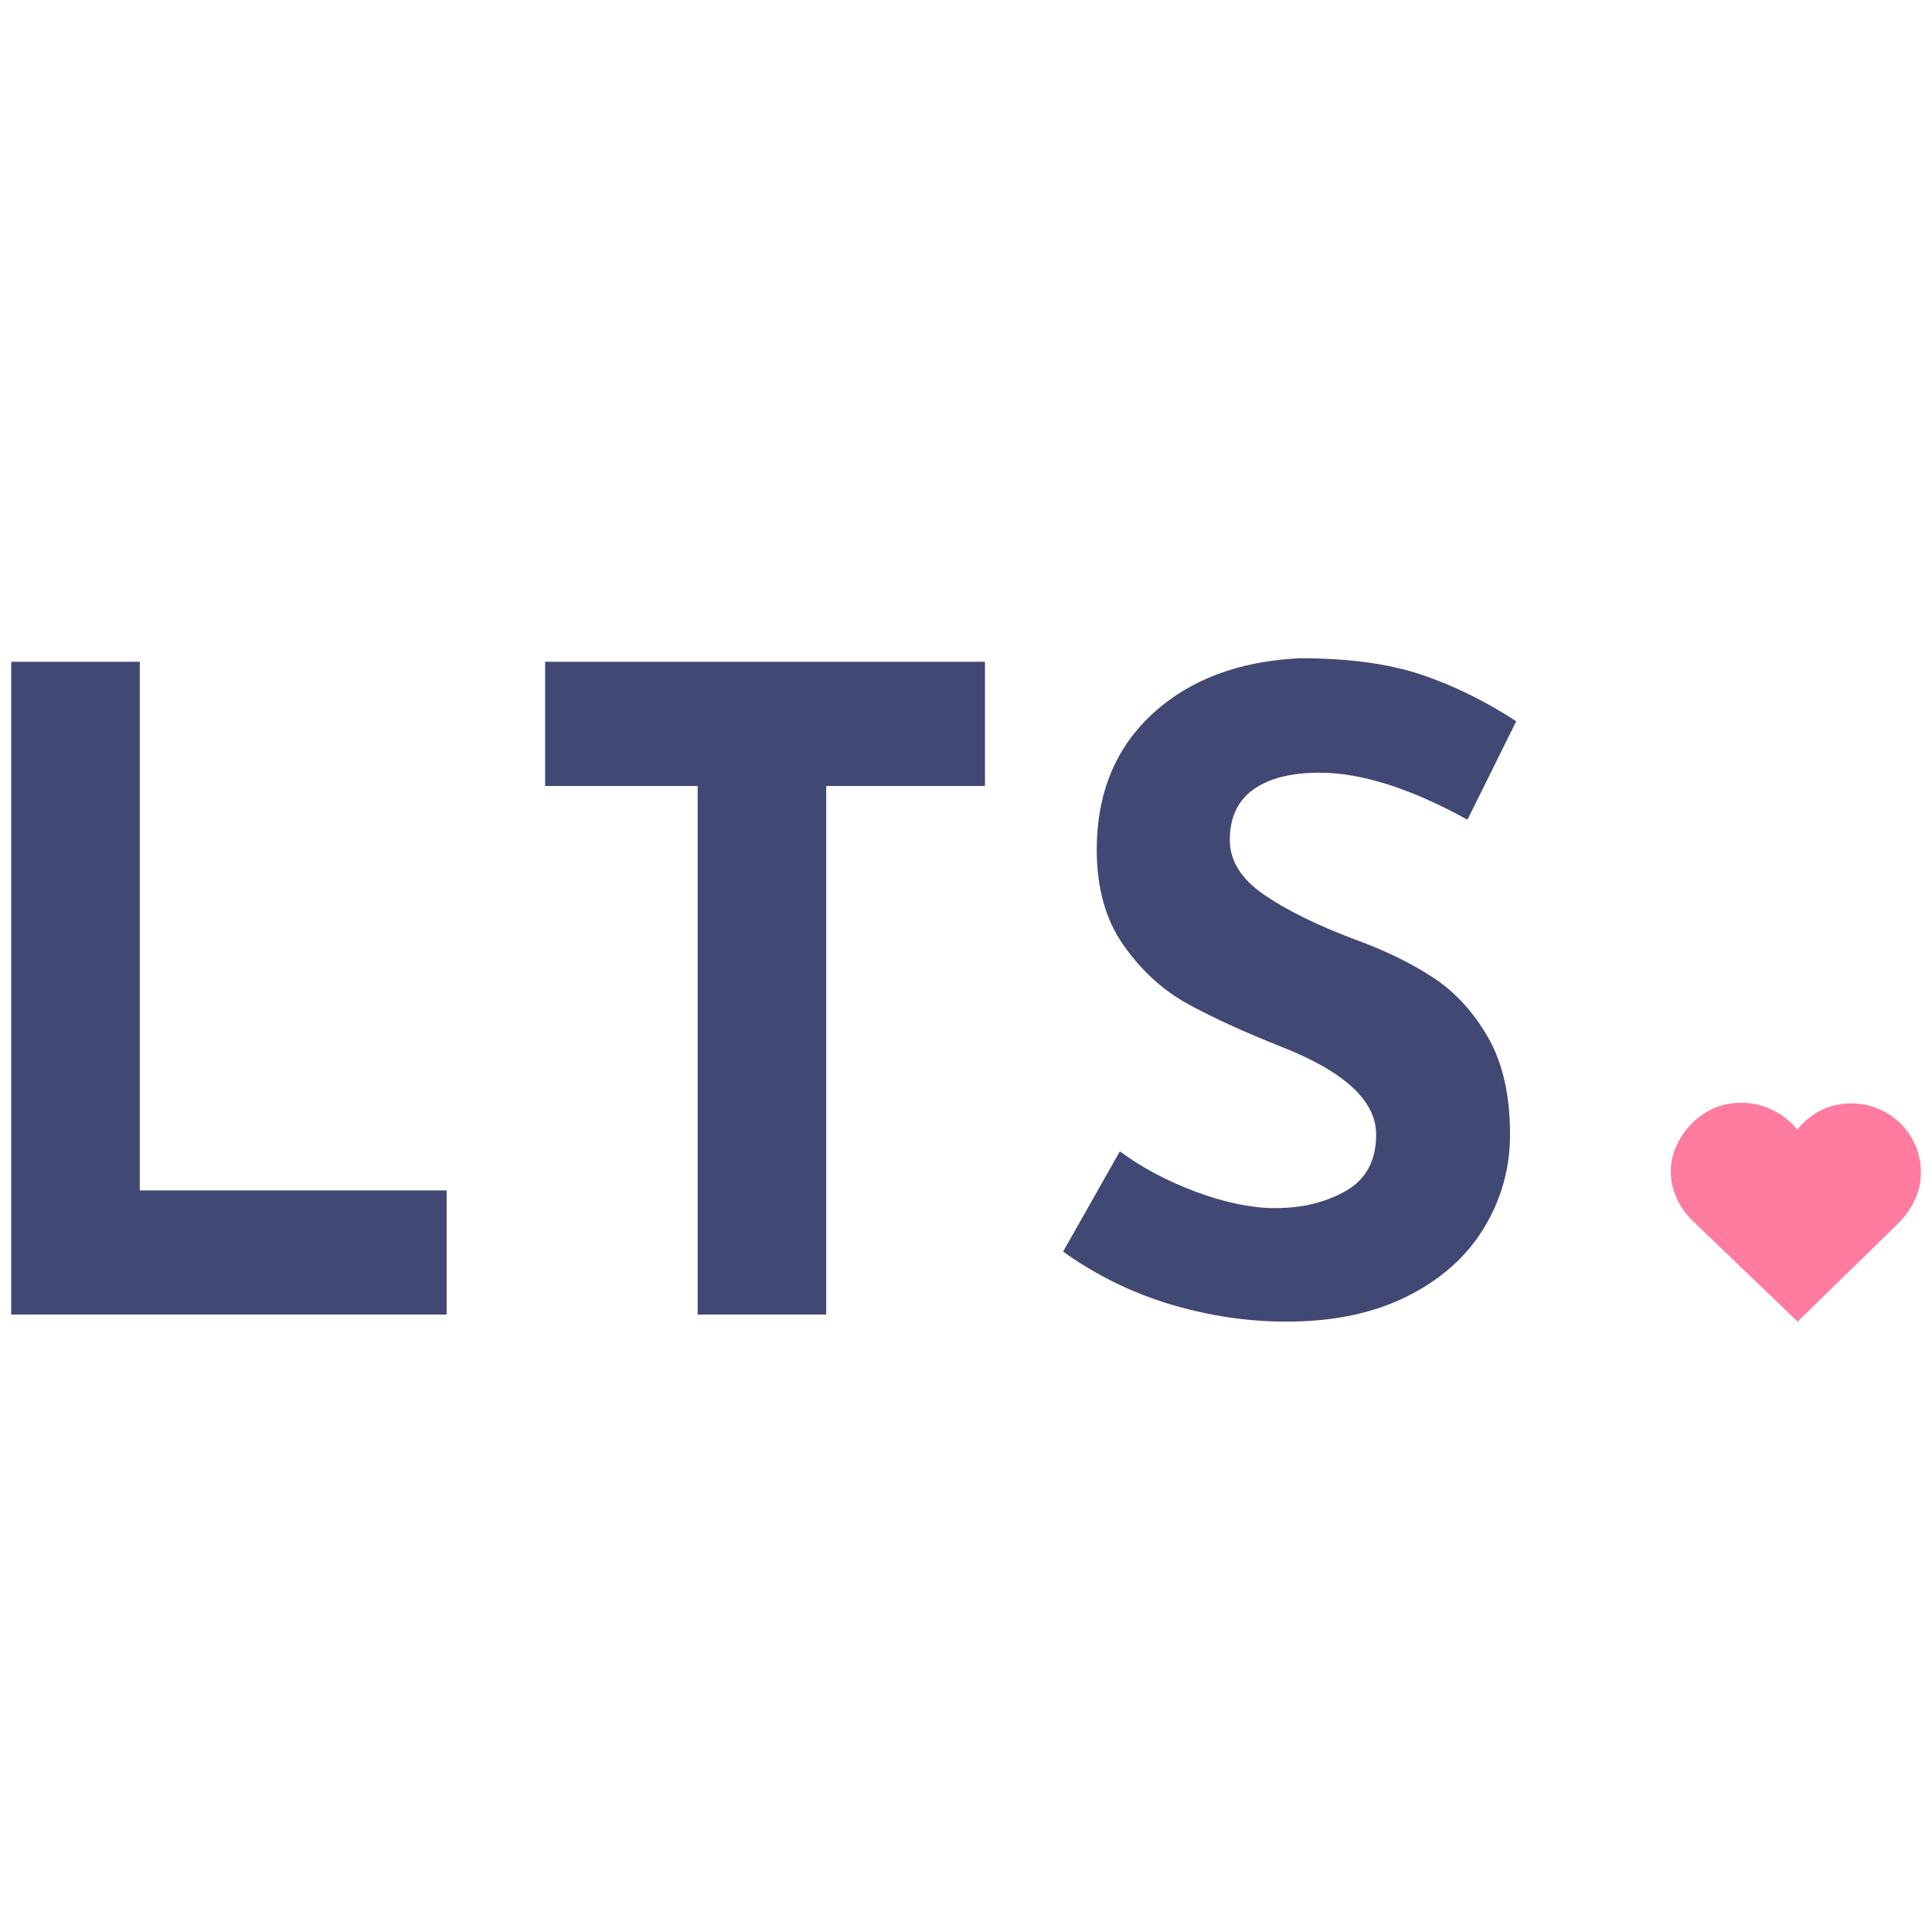
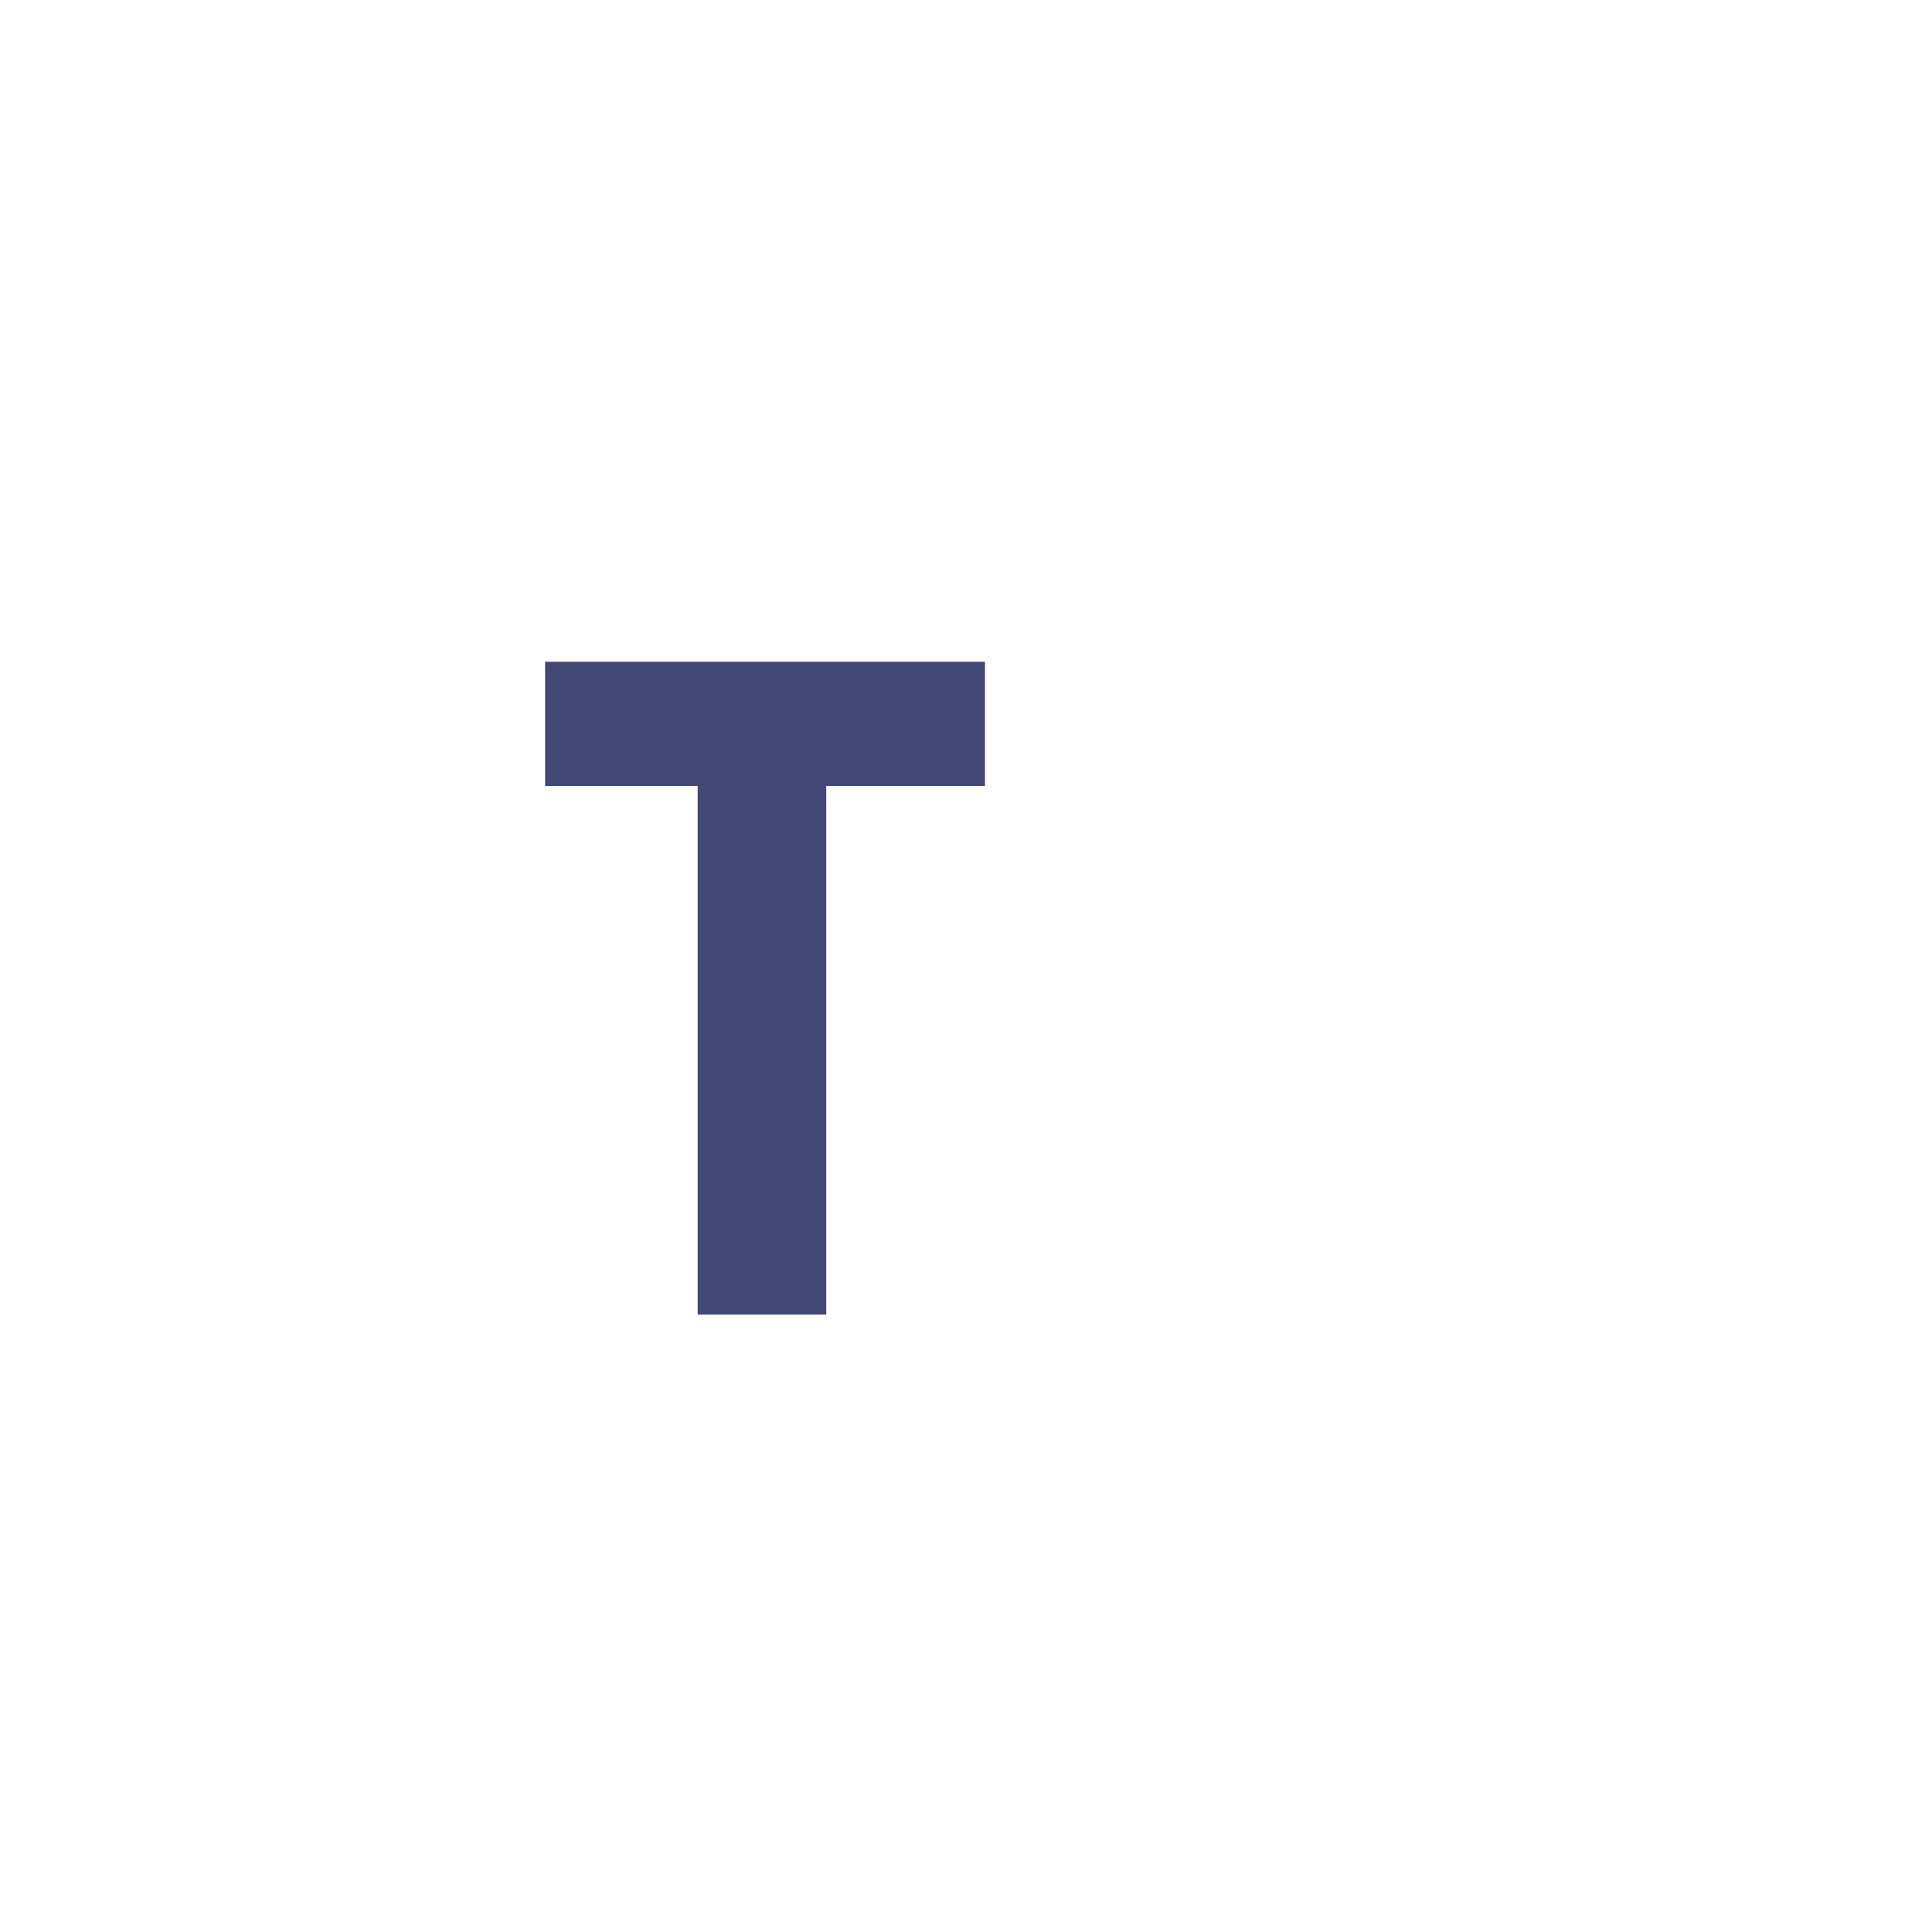
<svg xmlns="http://www.w3.org/2000/svg" width="500" zoomAndPan="magnify" viewBox="0 0 375 375" height="500" preserveAspectRatio="xMidYMid meet" version="1.0">
  <defs>
    <g />
    <clipPath id="ffed2c2a0c">
-       <path d="M 324.293 214 L 372.918 214 L 372.918 256.527 L 324.293 256.527 Z M 324.293 214 " clip-rule="nonzero" />
-     </clipPath>
+       </clipPath>
    <clipPath id="e0cdb3ab00">
-       <path d="M 326.219 220.824 C 322.281 227.309 325.055 233.625 328.543 236.973 L 348.922 256.527 L 368.871 237.043 C 372.109 233.441 373.355 229.617 372.664 225.359 C 371.711 219.469 366.859 214.902 360.863 214.25 C 357.188 213.852 353.633 214.895 350.863 217.195 C 350.117 217.816 349.449 218.508 348.867 219.262 C 348.18 218.406 347.371 217.621 346.457 216.926 C 343.266 214.504 339.211 213.543 335.312 214.289 C 331.621 215.004 328.309 217.383 326.219 220.824 Z M 326.219 220.824 " clip-rule="nonzero" />
-     </clipPath>
+       </clipPath>
  </defs>
  <g fill="#424874" fill-opacity="1">
    <g transform="translate(-14.181, 255.152)">
      <g>
-         <path d="M 41.312 -126.703 L 41.312 -24.094 L 100.875 -24.094 L 100.875 0 L 16.359 0 L 16.359 -126.703 Z M 41.312 -126.703 " />
-       </g>
+         </g>
    </g>
  </g>
  <g fill="#424874" fill-opacity="1">
    <g transform="translate(98.059, 255.152)">
      <g>
        <path d="M 93.125 -126.703 L 93.125 -102.594 L 62.312 -102.594 L 62.312 0 L 37.359 0 L 37.359 -102.594 L 7.75 -102.594 L 7.75 -126.703 Z M 93.125 -126.703 " />
      </g>
    </g>
  </g>
  <g fill="#424874" fill-opacity="1">
    <g transform="translate(200.831, 255.152)">
      <g>
-         <path d="M 84 -96.047 C 72.988 -102.129 63.406 -105.172 55.25 -105.172 C 49.75 -105.172 45.477 -104.082 42.438 -101.906 C 39.395 -99.727 37.875 -96.457 37.875 -92.094 C 37.875 -88.07 40.082 -84.539 44.5 -81.5 C 48.914 -78.469 54.797 -75.57 62.141 -72.812 C 68.109 -70.633 73.211 -68.141 77.453 -65.328 C 81.703 -62.516 85.234 -58.641 88.047 -53.703 C 90.859 -48.773 92.266 -42.52 92.266 -34.938 C 92.266 -28.395 90.57 -22.344 87.188 -16.781 C 83.801 -11.219 78.836 -6.801 72.297 -3.531 C 65.754 -0.258 57.953 1.375 48.891 1.375 C 41.316 1.375 33.797 0.254 26.328 -1.984 C 18.867 -4.223 11.93 -7.633 5.516 -12.219 L 16.531 -31.672 C 20.883 -28.461 25.875 -25.82 31.5 -23.75 C 37.125 -21.688 42.176 -20.656 46.656 -20.656 C 51.926 -20.656 56.516 -21.773 60.422 -24.016 C 64.328 -26.254 66.281 -29.895 66.281 -34.938 C 66.281 -41.477 60.141 -47.16 47.859 -51.984 C 40.629 -54.859 34.602 -57.613 29.781 -60.25 C 24.957 -62.883 20.797 -66.672 17.297 -71.609 C 13.797 -76.547 12.047 -82.742 12.047 -90.203 C 12.047 -101.109 15.629 -109.883 22.797 -116.531 C 29.973 -123.188 39.531 -126.805 51.469 -127.391 C 60.875 -127.391 68.734 -126.328 75.047 -124.203 C 81.359 -122.078 87.5 -119.062 93.469 -115.156 Z M 84 -96.047 " />
-       </g>
+         </g>
    </g>
  </g>
  <g clip-path="url(#ffed2c2a0c)">
    <g clip-path="url(#e0cdb3ab00)">
-       <path fill="#ff7b9f" d="M 324.293 214.043 L 372.918 214.043 L 372.918 256.527 L 324.293 256.527 Z M 324.293 214.043 " fill-opacity="1" fill-rule="nonzero" />
-     </g>
+       </g>
  </g>
</svg>